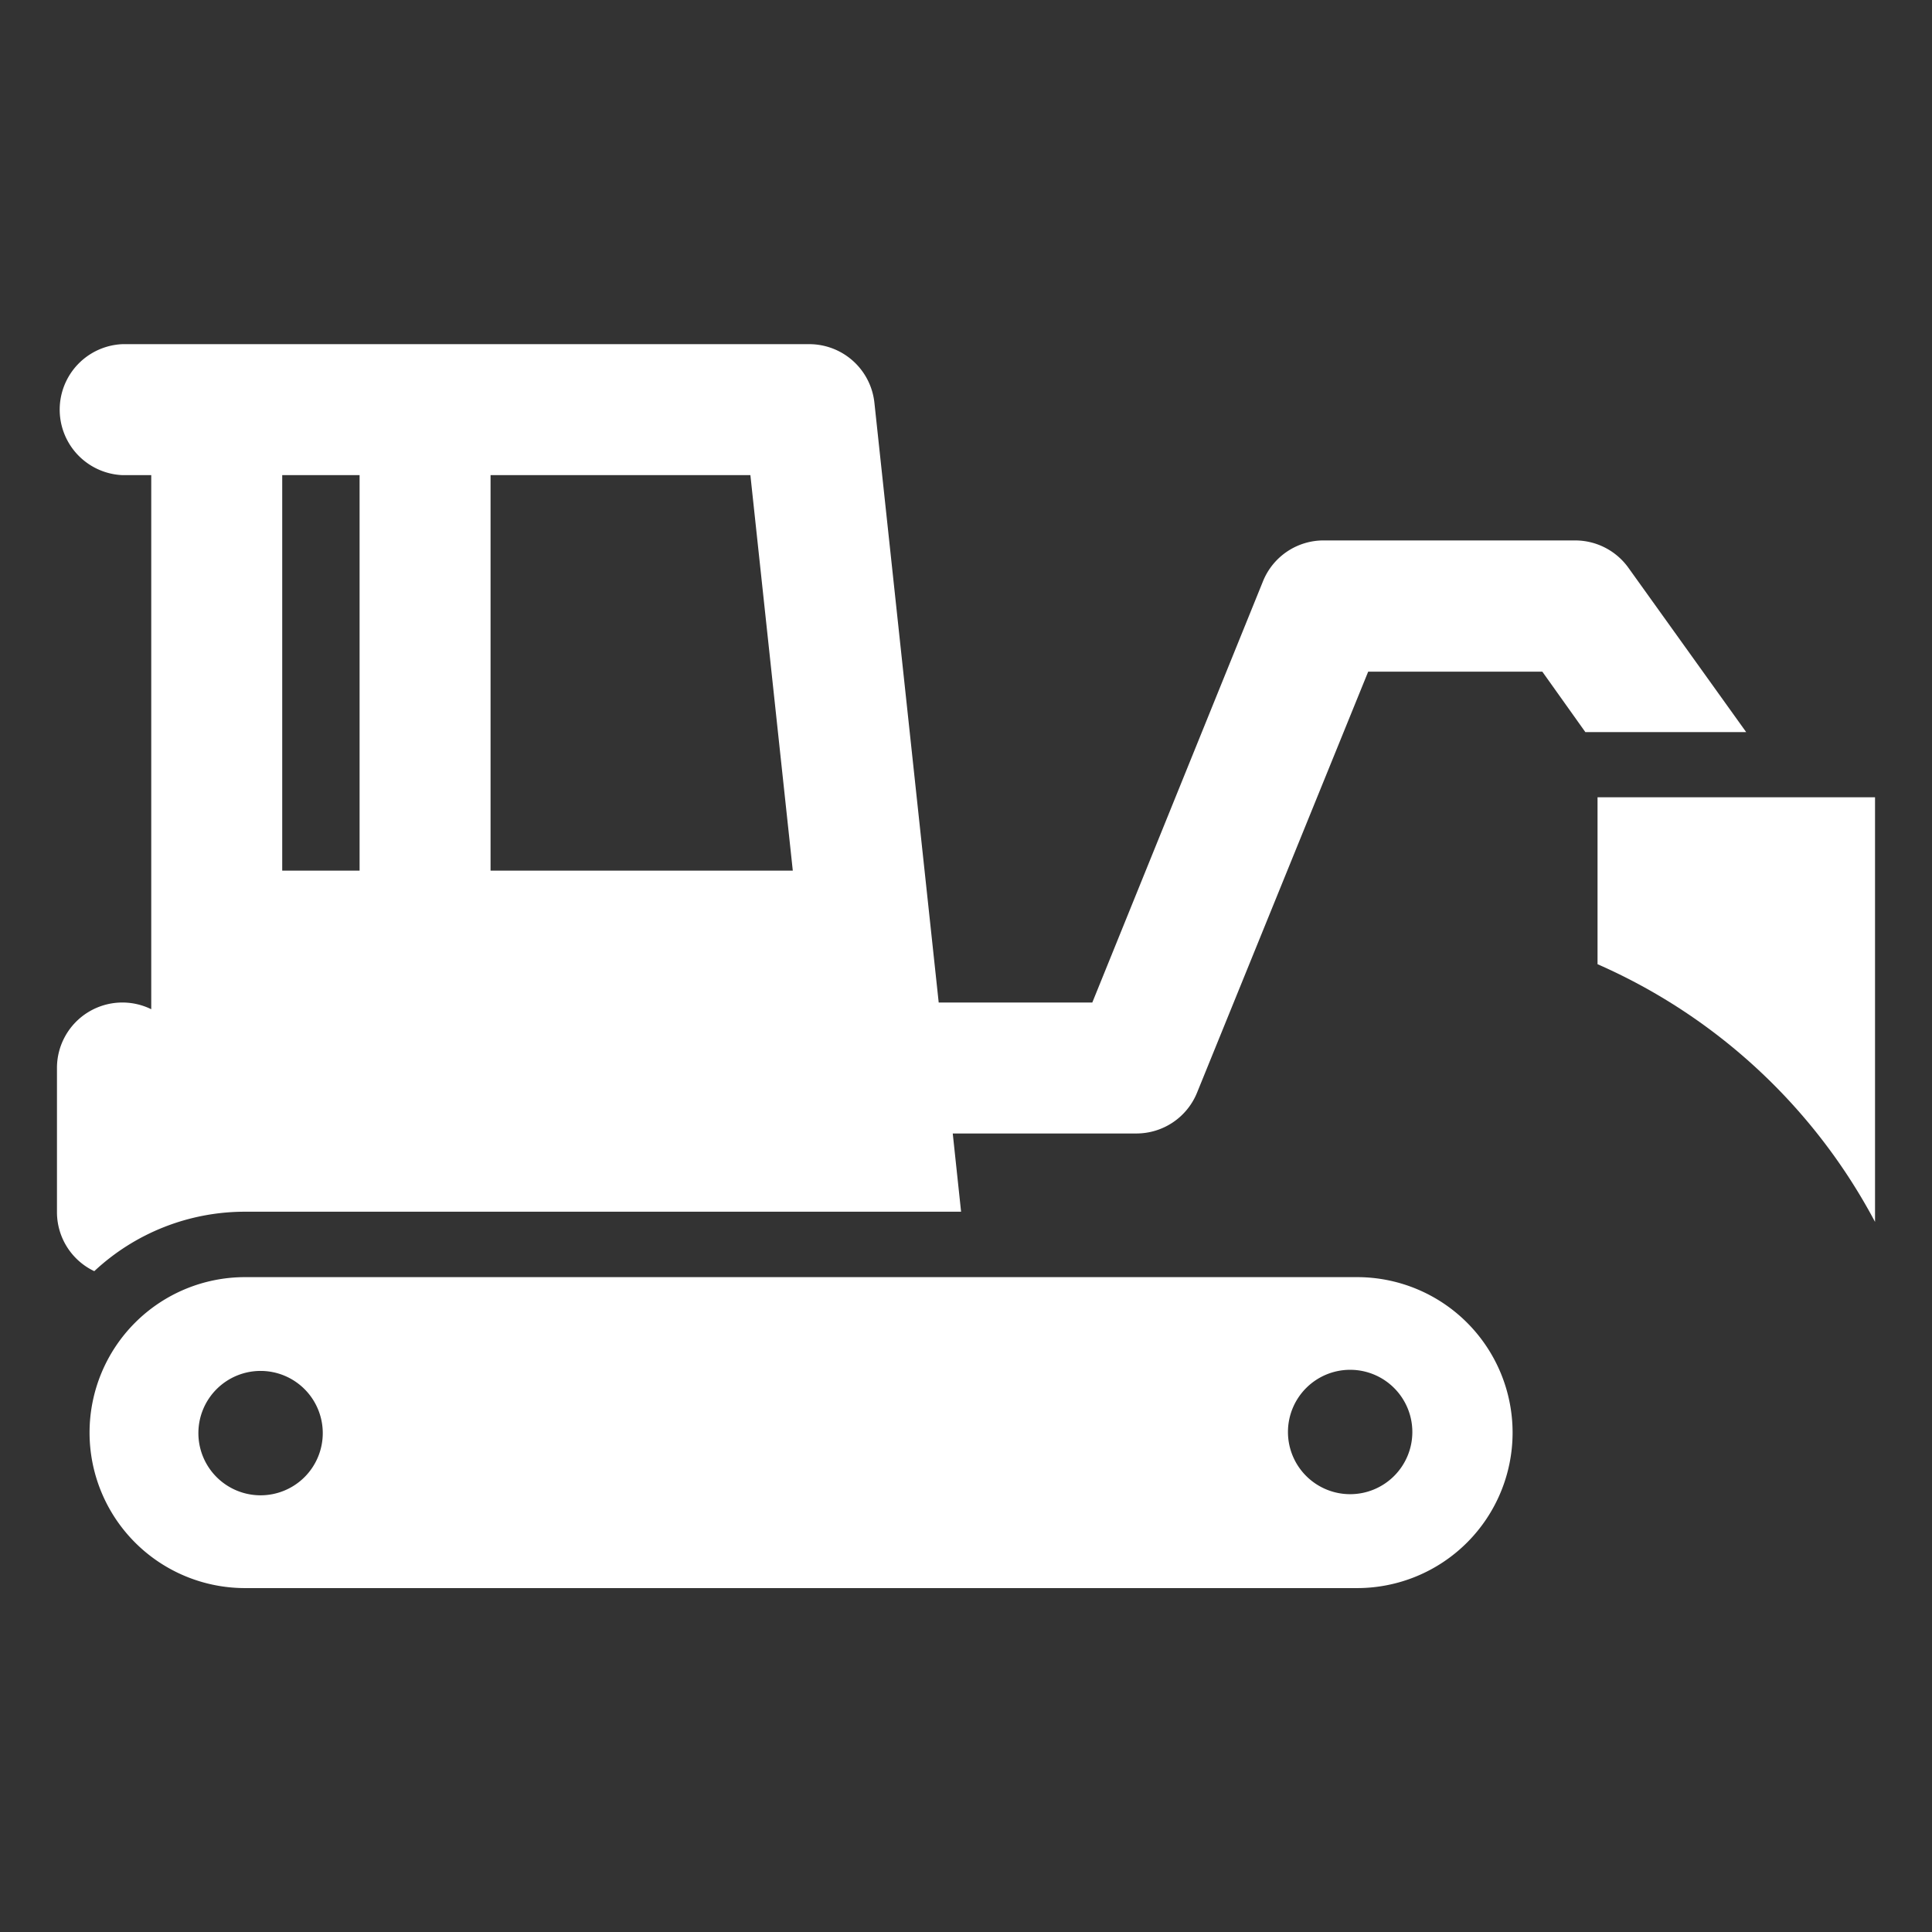
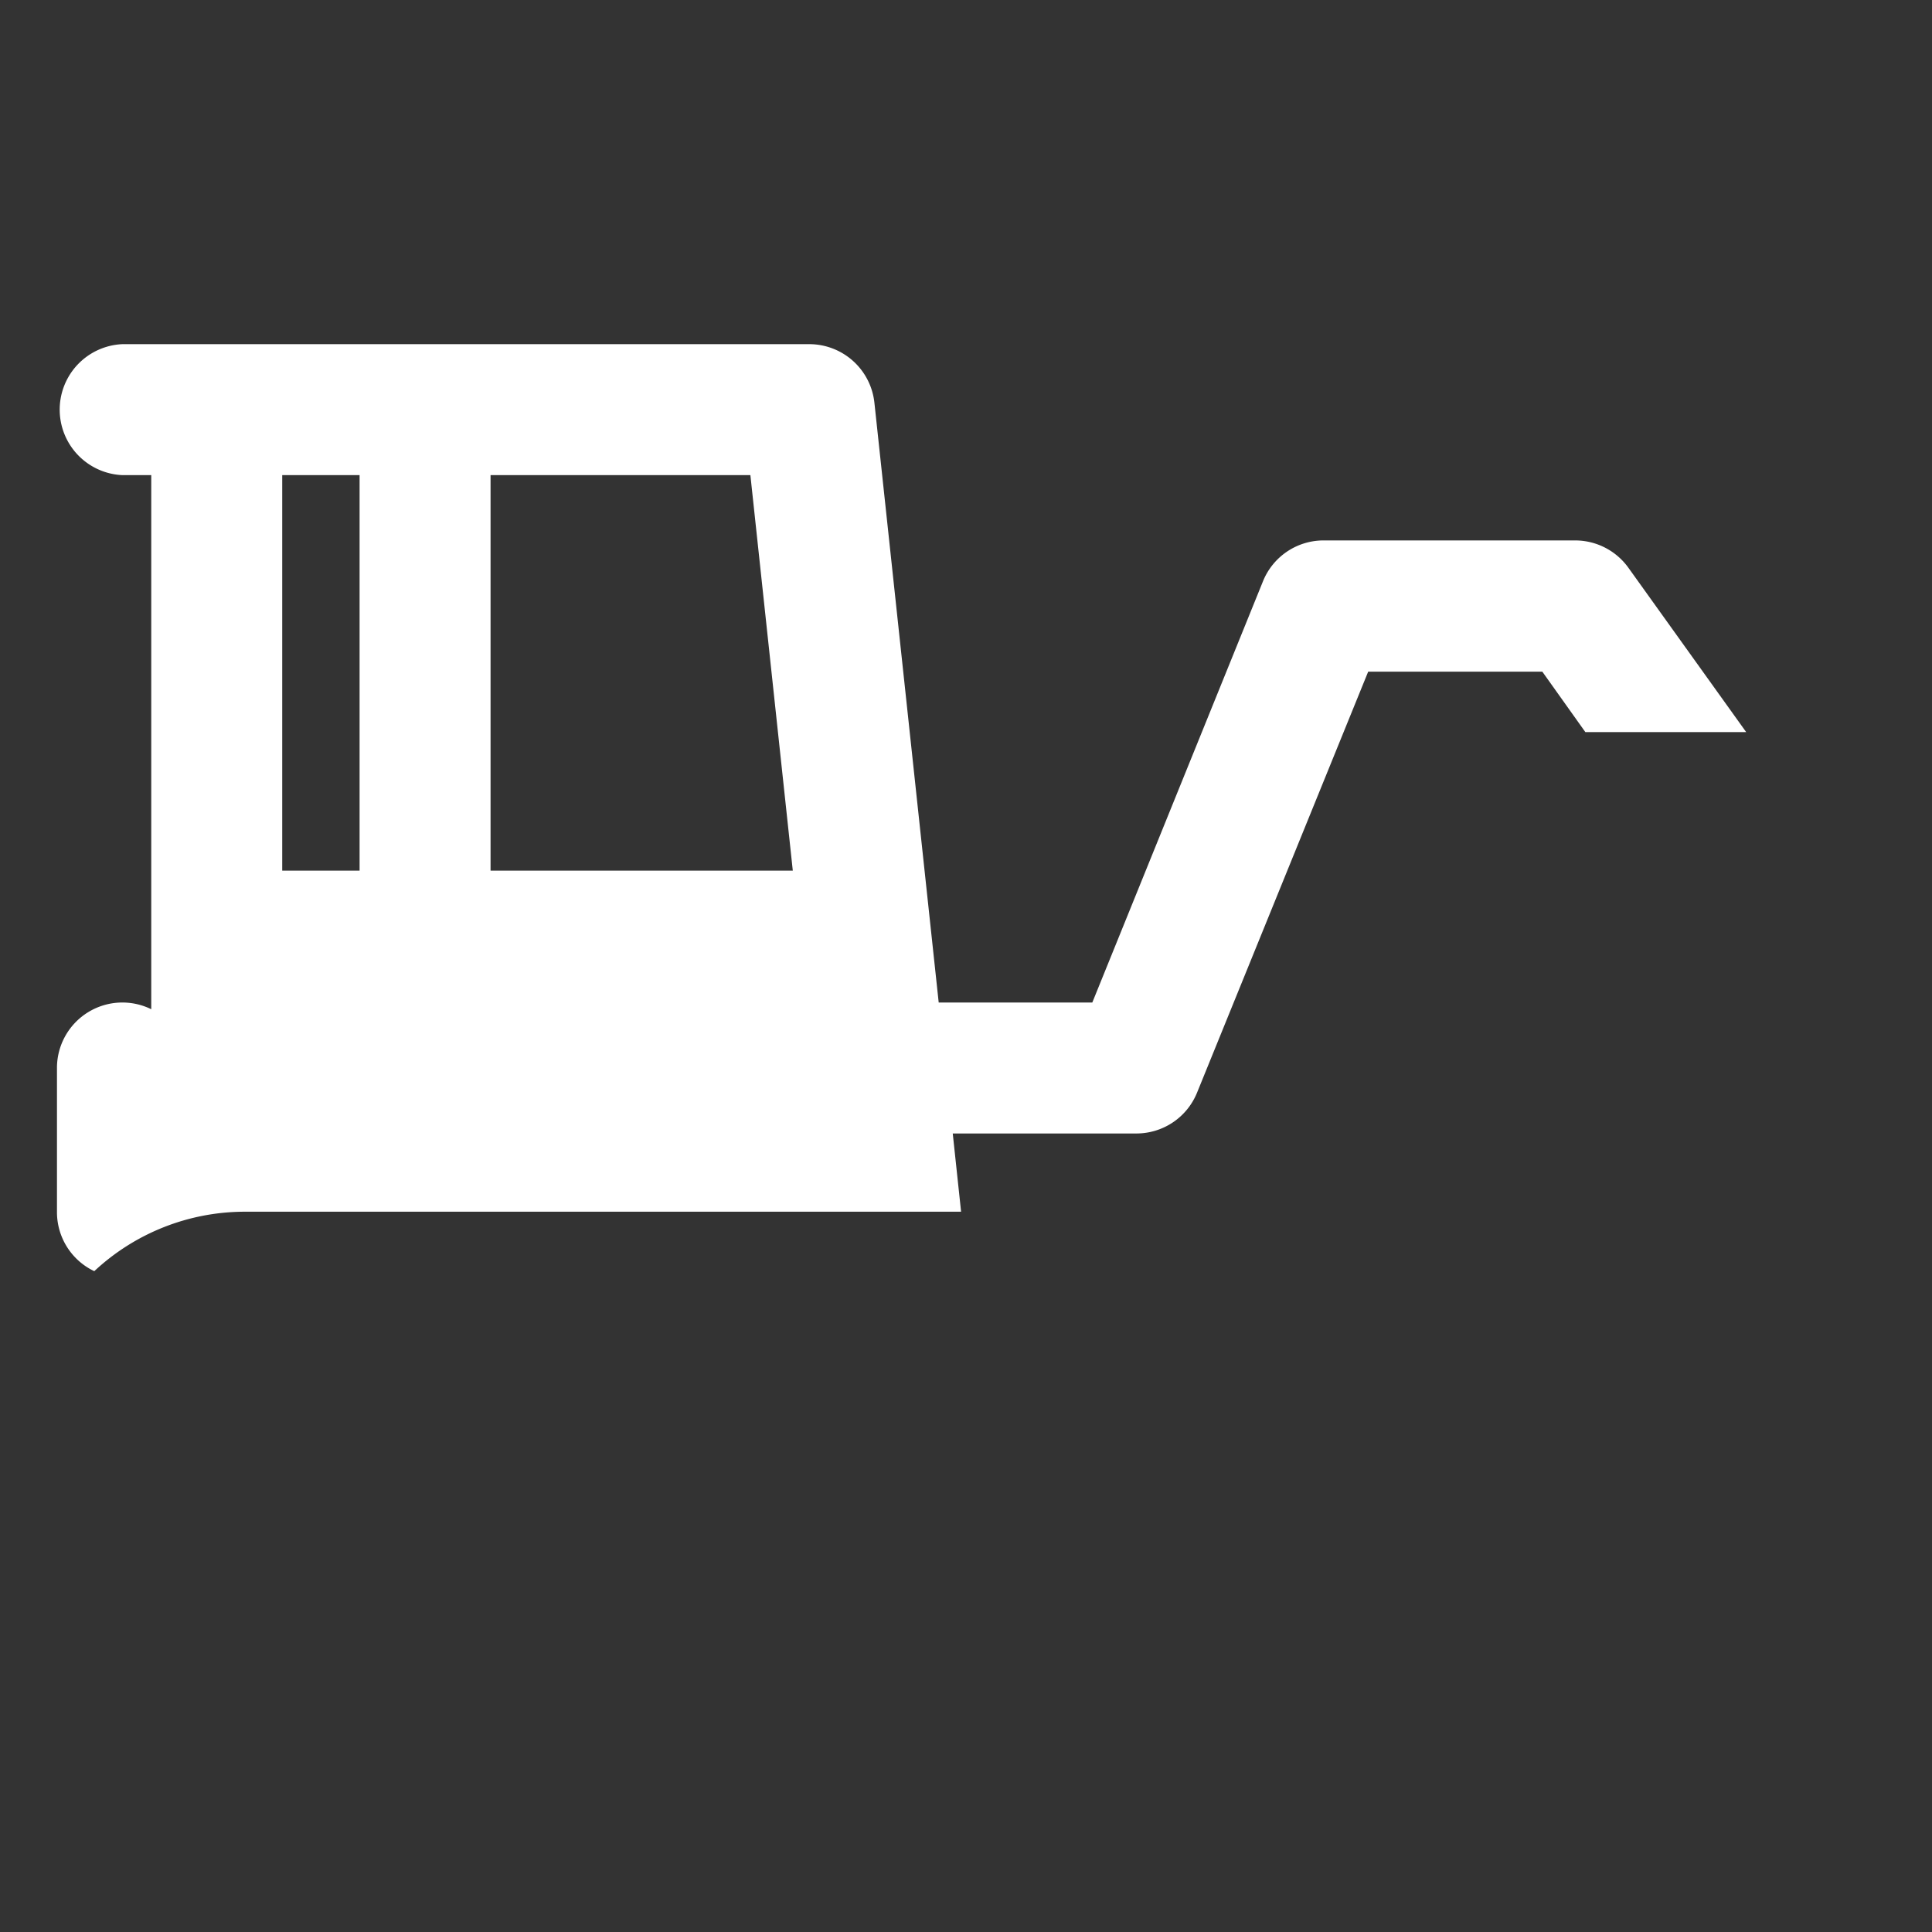
<svg xmlns="http://www.w3.org/2000/svg" id="Layer_1" data-name="Layer 1" viewBox="0 0 155.33 155.33">
  <rect x="0" y="0" width="155.33" height="155.33" fill="#333333" stroke="none" />
  <defs>
    <style>.cls-1{fill:#fff;}</style>
  </defs>
  <title>Artboard 1</title>
  <path class="cls-1" d="M130.93,45.66a5.27,5.27,0,0,0-4.29-2.21H106.42a5.25,5.25,0,0,0-4.88,3.29L87.82,80.6H75.47L70.3,32.37a5.27,5.27,0,0,0-5.24-4.7H9.84a5.27,5.27,0,0,0,0,10.53h2.32V81.14a5.26,5.26,0,0,0-7.58,4.73V97.46a5.25,5.25,0,0,0,3,4.74A17.74,17.74,0,0,1,19.7,97.42H77.27l-.67-6.29H91.36a5.26,5.26,0,0,0,4.88-3.28L110,54h14l3.46,4.86h12.93ZM63.74,70H39.44V38.2H60.33ZM28.91,38.2V70H22.69V38.2Z" />
-   <path class="cls-1" d="M128.44,64.1V77.52a46.32,46.32,0,0,1,22.31,20.72V64.1Z" />
-   <path class="cls-1" d="M19.7,102.68a12.5,12.5,0,1,0,0,25h89.41a12.5,12.5,0,0,0,0-25Zm1.2,17.54a5,5,0,1,1,5.05-5A5,5,0,0,1,20.9,120.22Zm87.65-10.09a5,5,0,1,1-5,5A5,5,0,0,1,108.55,110.13Z" />
</svg>